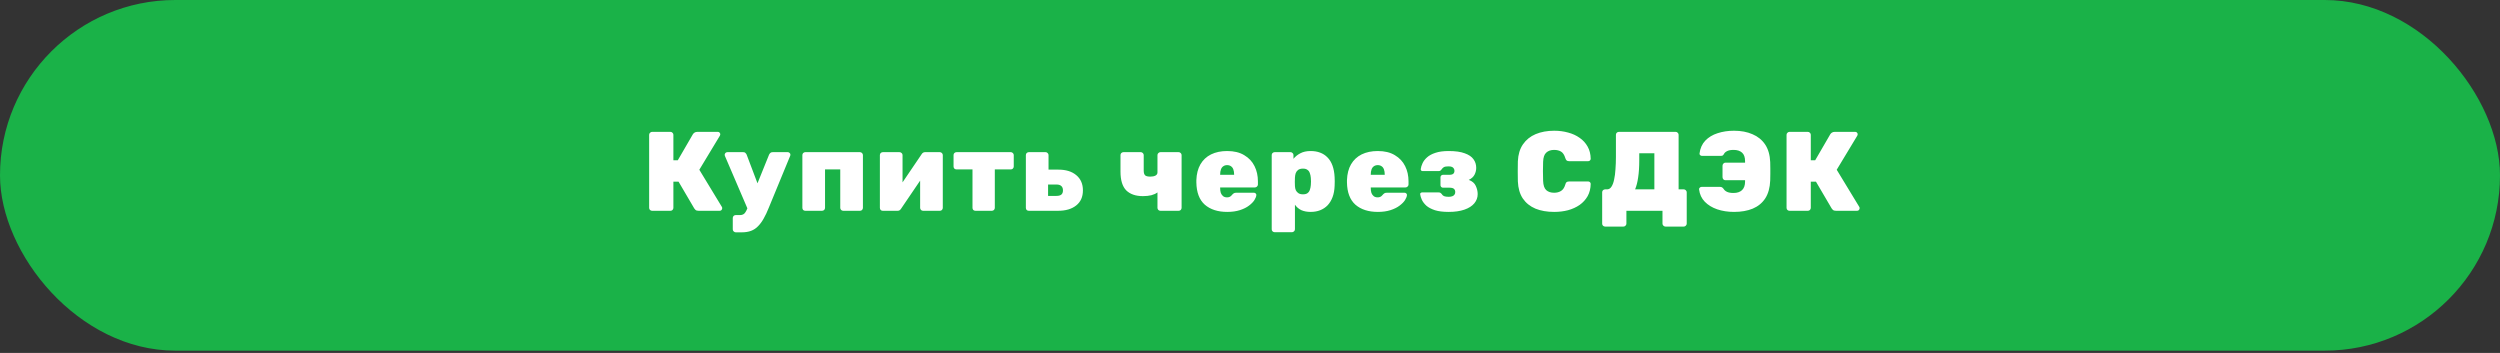
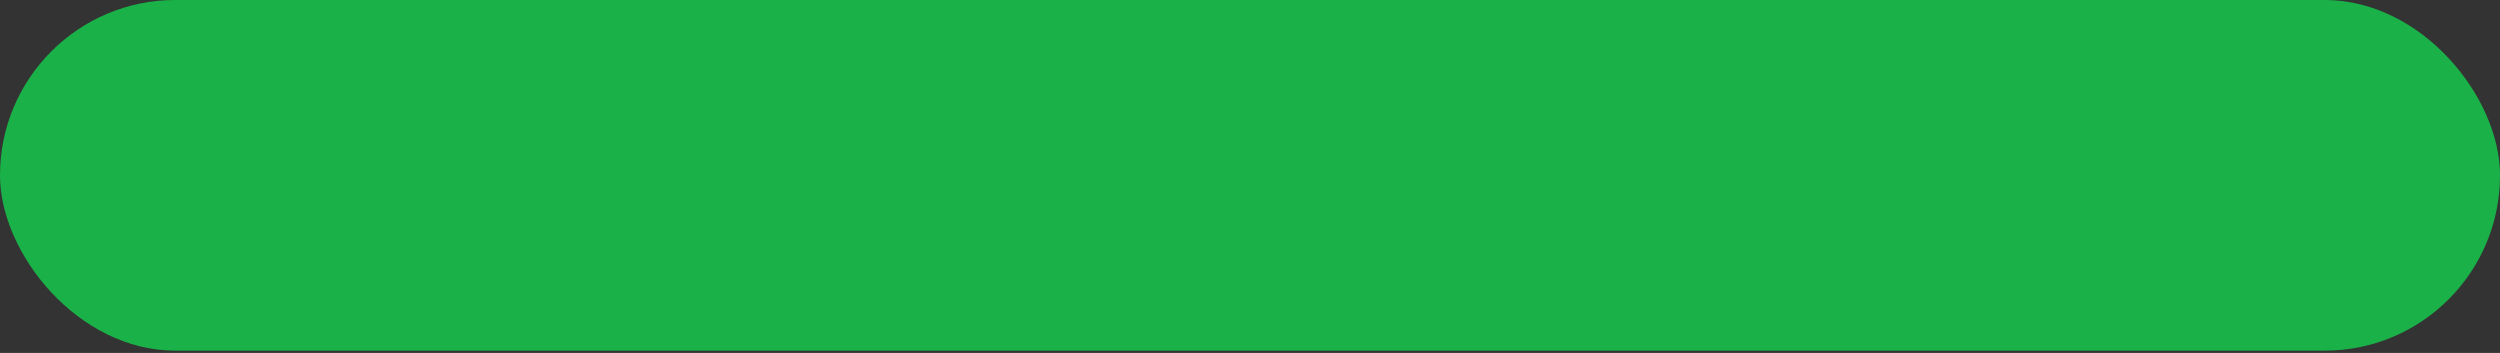
<svg xmlns="http://www.w3.org/2000/svg" width="510" height="72" viewBox="0 0 510 72" fill="none">
  <rect x="0" y="0" width="510" height="72" fill="#333333" stroke="none" />
  <rect width="510" height="71.532" rx="35.766" fill="#1AB248" />
-   <path d="M133.024 43C132.871 43 132.733 42.946 132.61 42.839C132.487 42.732 132.426 42.586 132.426 42.402V27.498C132.426 27.329 132.487 27.191 132.61 27.084C132.733 26.961 132.871 26.9 133.024 26.9H136.773C136.942 26.9 137.08 26.961 137.187 27.084C137.31 27.191 137.371 27.329 137.371 27.498V32.696H138.268L141.35 27.383C141.427 27.26 141.534 27.153 141.672 27.061C141.825 26.954 142.017 26.9 142.247 26.9H146.456C146.594 26.9 146.709 26.954 146.801 27.061C146.893 27.153 146.939 27.268 146.939 27.406C146.939 27.483 146.916 27.567 146.87 27.659L142.661 34.628L147.284 42.241C147.315 42.287 147.33 42.371 147.33 42.494C147.33 42.632 147.276 42.755 147.169 42.862C147.077 42.954 146.962 43 146.824 43H142.5C142.224 43 142.017 42.939 141.879 42.816C141.756 42.678 141.672 42.578 141.626 42.517L138.429 37.066H137.371V42.402C137.371 42.571 137.31 42.716 137.187 42.839C137.08 42.946 136.942 43 136.773 43H133.024ZM150.084 47.393C149.931 47.393 149.793 47.332 149.67 47.209C149.548 47.102 149.486 46.964 149.486 46.795V44.472C149.486 44.303 149.548 44.158 149.67 44.035C149.793 43.928 149.931 43.874 150.084 43.874H150.981C151.227 43.874 151.434 43.828 151.602 43.736C151.771 43.659 151.924 43.514 152.062 43.299C152.2 43.1 152.338 42.824 152.476 42.471L156.892 31.546C156.954 31.423 157.038 31.308 157.145 31.201C157.253 31.094 157.414 31.04 157.628 31.04H160.733C160.856 31.04 160.971 31.094 161.078 31.201C161.186 31.293 161.239 31.4 161.239 31.523C161.239 31.554 161.239 31.592 161.239 31.638C161.239 31.684 161.224 31.738 161.193 31.799L156.823 42.402C156.486 43.245 156.141 43.974 155.788 44.587C155.436 45.216 155.052 45.737 154.638 46.151C154.224 46.58 153.749 46.895 153.212 47.094C152.676 47.293 152.055 47.393 151.349 47.393H150.084ZM152.591 42.793L147.876 31.799C147.846 31.707 147.83 31.63 147.83 31.569C147.846 31.431 147.899 31.308 147.991 31.201C148.099 31.094 148.229 31.04 148.382 31.04H151.625C151.84 31.04 151.993 31.101 152.085 31.224C152.193 31.331 152.269 31.439 152.315 31.546L155.397 39.688L152.591 42.793ZM164.282 43C164.114 43 163.968 42.946 163.845 42.839C163.738 42.716 163.684 42.571 163.684 42.402V31.638C163.684 31.469 163.738 31.331 163.845 31.224C163.968 31.101 164.114 31.04 164.282 31.04H175.437C175.606 31.04 175.744 31.101 175.851 31.224C175.974 31.331 176.035 31.469 176.035 31.638V42.402C176.035 42.571 175.974 42.716 175.851 42.839C175.744 42.946 175.606 43 175.437 43H172.033C171.865 43 171.719 42.946 171.596 42.839C171.474 42.716 171.412 42.571 171.412 42.402V34.559H168.307V42.402C168.307 42.571 168.246 42.716 168.123 42.839C168.001 42.946 167.855 43 167.686 43H164.282ZM180.071 43C179.918 43 179.78 42.946 179.657 42.839C179.55 42.716 179.496 42.571 179.496 42.402V31.638C179.496 31.469 179.55 31.331 179.657 31.224C179.78 31.101 179.925 31.04 180.094 31.04H183.498C183.667 31.04 183.812 31.101 183.935 31.224C184.058 31.331 184.119 31.469 184.119 31.638V39.458L182.9 38.998L188.029 31.431C188.106 31.308 188.198 31.216 188.305 31.155C188.412 31.078 188.543 31.04 188.696 31.04H191.732C191.901 31.04 192.039 31.101 192.146 31.224C192.269 31.331 192.33 31.469 192.33 31.638V42.402C192.33 42.571 192.269 42.716 192.146 42.839C192.039 42.946 191.901 43 191.732 43H188.305C188.152 43 188.014 42.946 187.891 42.839C187.768 42.716 187.707 42.571 187.707 42.402V34.697L188.949 35.019L183.797 42.609C183.72 42.732 183.621 42.831 183.498 42.908C183.391 42.969 183.268 43 183.13 43H180.071ZM198.986 43C198.817 43 198.672 42.946 198.549 42.839C198.442 42.716 198.388 42.571 198.388 42.402V34.559H195.122C194.953 34.559 194.808 34.505 194.685 34.398C194.578 34.275 194.524 34.13 194.524 33.961V31.638C194.524 31.469 194.578 31.331 194.685 31.224C194.808 31.101 194.953 31.04 195.122 31.04H206.208C206.377 31.04 206.515 31.101 206.622 31.224C206.745 31.331 206.806 31.469 206.806 31.638V33.961C206.806 34.13 206.745 34.275 206.622 34.398C206.515 34.505 206.377 34.559 206.208 34.559H202.942V42.402C202.942 42.571 202.881 42.716 202.758 42.839C202.635 42.946 202.497 43 202.344 43H198.986ZM209.875 43C209.707 43 209.561 42.946 209.438 42.839C209.331 42.716 209.277 42.571 209.277 42.402V31.638C209.277 31.469 209.331 31.331 209.438 31.224C209.561 31.101 209.707 31.04 209.875 31.04H213.302C213.471 31.04 213.609 31.101 213.716 31.224C213.839 31.331 213.9 31.469 213.9 31.638V34.605H215.924C217.458 34.605 218.669 34.981 219.558 35.732C220.463 36.483 220.915 37.518 220.915 38.837C220.915 40.171 220.455 41.198 219.535 41.919C218.631 42.64 217.404 43 215.855 43H209.875ZM213.808 39.964H215.51C215.97 39.964 216.308 39.872 216.522 39.688C216.737 39.504 216.844 39.22 216.844 38.837C216.844 38.454 216.737 38.162 216.522 37.963C216.308 37.748 215.97 37.641 215.51 37.641H213.808V39.964ZM236.722 43C236.568 43 236.43 42.946 236.308 42.839C236.185 42.716 236.124 42.571 236.124 42.402V39.251C235.802 39.496 235.388 39.688 234.882 39.826C234.376 39.949 233.801 40.01 233.157 40.01C231.685 40.01 230.55 39.619 229.753 38.837C228.971 38.04 228.58 36.759 228.58 34.996V31.638C228.58 31.469 228.633 31.331 228.741 31.224C228.863 31.101 229.009 31.04 229.178 31.04H232.72C232.888 31.04 233.026 31.101 233.134 31.224C233.256 31.331 233.318 31.469 233.318 31.638V34.789C233.318 35.264 233.417 35.594 233.617 35.778C233.816 35.947 234.169 36.031 234.675 36.031C235.089 36.031 235.434 35.962 235.71 35.824C235.986 35.671 236.124 35.456 236.124 35.18V31.638C236.124 31.469 236.185 31.331 236.308 31.224C236.43 31.101 236.568 31.04 236.722 31.04H240.448C240.616 31.04 240.754 31.101 240.862 31.224C240.984 31.331 241.046 31.469 241.046 31.638V42.402C241.046 42.571 240.984 42.716 240.862 42.839C240.754 42.946 240.616 43 240.448 43H236.722ZM250.359 43.23C248.442 43.23 246.916 42.739 245.782 41.758C244.662 40.761 244.087 39.243 244.057 37.204C244.057 37.143 244.057 37.066 244.057 36.974C244.057 36.867 244.057 36.79 244.057 36.744C244.103 35.471 244.379 34.398 244.885 33.524C245.406 32.635 246.127 31.96 247.047 31.5C247.982 31.04 249.078 30.81 250.336 30.81C251.746 30.81 252.912 31.094 253.832 31.661C254.767 32.213 255.465 32.957 255.925 33.892C256.385 34.812 256.615 35.847 256.615 36.997V37.641C256.615 37.794 256.553 37.932 256.431 38.055C256.308 38.178 256.162 38.239 255.994 38.239H248.91C248.91 38.239 248.91 38.254 248.91 38.285C248.91 38.316 248.91 38.346 248.91 38.377C248.91 38.745 248.956 39.075 249.048 39.366C249.155 39.642 249.316 39.864 249.531 40.033C249.745 40.186 250.006 40.263 250.313 40.263C250.512 40.263 250.681 40.232 250.819 40.171C250.957 40.11 251.072 40.033 251.164 39.941C251.271 39.834 251.363 39.734 251.44 39.642C251.578 39.504 251.693 39.42 251.785 39.389C251.877 39.343 252.015 39.32 252.199 39.32H255.81C255.948 39.32 256.063 39.366 256.155 39.458C256.262 39.55 256.308 39.665 256.293 39.803C256.277 40.079 256.147 40.416 255.902 40.815C255.656 41.198 255.288 41.574 254.798 41.942C254.322 42.31 253.709 42.617 252.958 42.862C252.206 43.107 251.34 43.23 250.359 43.23ZM248.91 35.663H251.762V35.617C251.762 35.203 251.708 34.85 251.601 34.559C251.493 34.268 251.332 34.053 251.118 33.915C250.903 33.762 250.642 33.685 250.336 33.685C250.029 33.685 249.768 33.762 249.554 33.915C249.339 34.053 249.178 34.268 249.071 34.559C248.963 34.85 248.91 35.203 248.91 35.617V35.663ZM260.027 47.37C259.858 47.37 259.713 47.309 259.59 47.186C259.483 47.079 259.429 46.941 259.429 46.772V31.638C259.429 31.469 259.483 31.331 259.59 31.224C259.713 31.101 259.858 31.04 260.027 31.04H263.27C263.439 31.04 263.577 31.101 263.684 31.224C263.807 31.331 263.868 31.469 263.868 31.638V32.397C264.236 31.937 264.704 31.561 265.271 31.27C265.838 30.963 266.536 30.81 267.364 30.81C268.085 30.81 268.729 30.917 269.296 31.132C269.879 31.347 270.385 31.676 270.814 32.121C271.243 32.55 271.581 33.102 271.826 33.777C272.071 34.452 272.217 35.241 272.263 36.146C272.278 36.468 272.286 36.759 272.286 37.02C272.286 37.281 272.278 37.58 272.263 37.917C272.232 38.776 272.094 39.535 271.849 40.194C271.604 40.853 271.266 41.413 270.837 41.873C270.408 42.318 269.902 42.655 269.319 42.885C268.736 43.115 268.085 43.23 267.364 43.23C266.659 43.23 266.038 43.115 265.501 42.885C264.964 42.64 264.52 42.264 264.167 41.758V46.772C264.167 46.941 264.106 47.079 263.983 47.186C263.86 47.309 263.722 47.37 263.569 47.37H260.027ZM265.8 39.642C266.199 39.642 266.505 39.565 266.72 39.412C266.95 39.243 267.111 39.021 267.203 38.745C267.31 38.454 267.379 38.124 267.41 37.756C267.456 37.265 267.456 36.775 267.41 36.284C267.379 35.916 267.31 35.594 267.203 35.318C267.111 35.027 266.95 34.804 266.72 34.651C266.505 34.482 266.199 34.398 265.8 34.398C265.401 34.398 265.079 34.482 264.834 34.651C264.604 34.82 264.435 35.042 264.328 35.318C264.236 35.594 264.182 35.901 264.167 36.238C264.152 36.56 264.144 36.851 264.144 37.112C264.144 37.357 264.152 37.641 264.167 37.963C264.182 38.285 264.244 38.569 264.351 38.814C264.474 39.059 264.65 39.259 264.88 39.412C265.11 39.565 265.417 39.642 265.8 39.642ZM281.083 43.23C279.167 43.23 277.641 42.739 276.506 41.758C275.387 40.761 274.812 39.243 274.781 37.204C274.781 37.143 274.781 37.066 274.781 36.974C274.781 36.867 274.781 36.79 274.781 36.744C274.827 35.471 275.103 34.398 275.609 33.524C276.131 32.635 276.851 31.96 277.771 31.5C278.707 31.04 279.803 30.81 281.06 30.81C282.471 30.81 283.636 31.094 284.556 31.661C285.492 32.213 286.189 32.957 286.649 33.892C287.109 34.812 287.339 35.847 287.339 36.997V37.641C287.339 37.794 287.278 37.932 287.155 38.055C287.033 38.178 286.887 38.239 286.718 38.239H279.634C279.634 38.239 279.634 38.254 279.634 38.285C279.634 38.316 279.634 38.346 279.634 38.377C279.634 38.745 279.68 39.075 279.772 39.366C279.88 39.642 280.041 39.864 280.255 40.033C280.47 40.186 280.731 40.263 281.037 40.263C281.237 40.263 281.405 40.232 281.543 40.171C281.681 40.11 281.796 40.033 281.888 39.941C281.996 39.834 282.088 39.734 282.164 39.642C282.302 39.504 282.417 39.42 282.509 39.389C282.601 39.343 282.739 39.32 282.923 39.32H286.534C286.672 39.32 286.787 39.366 286.879 39.458C286.987 39.55 287.033 39.665 287.017 39.803C287.002 40.079 286.872 40.416 286.626 40.815C286.381 41.198 286.013 41.574 285.522 41.942C285.047 42.31 284.434 42.617 283.682 42.862C282.931 43.107 282.065 43.23 281.083 43.23ZM279.634 35.663H282.486V35.617C282.486 35.203 282.433 34.85 282.325 34.559C282.218 34.268 282.057 34.053 281.842 33.915C281.628 33.762 281.367 33.685 281.06 33.685C280.754 33.685 280.493 33.762 280.278 33.915C280.064 34.053 279.903 34.268 279.795 34.559C279.688 34.85 279.634 35.203 279.634 35.617V35.663ZM295.536 43.23C294.401 43.23 293.466 43.115 292.73 42.885C291.994 42.64 291.411 42.333 290.982 41.965C290.568 41.582 290.261 41.183 290.062 40.769C289.878 40.355 289.763 39.979 289.717 39.642C289.686 39.535 289.717 39.443 289.809 39.366C289.901 39.289 290.001 39.251 290.108 39.251H293.443C293.642 39.251 293.78 39.282 293.857 39.343C293.934 39.404 294.01 39.473 294.087 39.55C294.194 39.749 294.355 39.903 294.57 40.01C294.8 40.102 295.122 40.148 295.536 40.148C295.827 40.148 296.073 40.11 296.272 40.033C296.471 39.956 296.617 39.849 296.709 39.711C296.816 39.573 296.87 39.397 296.87 39.182C296.87 38.906 296.786 38.691 296.617 38.538C296.448 38.369 296.119 38.285 295.628 38.285H294.34C294.202 38.285 294.087 38.231 293.995 38.124C293.903 38.017 293.857 37.902 293.857 37.779V36.169C293.857 36.031 293.903 35.916 293.995 35.824C294.087 35.717 294.202 35.663 294.34 35.663H295.605C296.019 35.663 296.303 35.594 296.456 35.456C296.625 35.318 296.709 35.111 296.709 34.835C296.709 34.666 296.663 34.513 296.571 34.375C296.494 34.237 296.372 34.13 296.203 34.053C296.034 33.976 295.797 33.938 295.49 33.938C295.061 33.938 294.746 33.992 294.547 34.099C294.363 34.206 294.202 34.367 294.064 34.582C294.003 34.659 293.926 34.735 293.834 34.812C293.757 34.873 293.627 34.904 293.443 34.904H290.2C290.093 34.904 290.001 34.866 289.924 34.789C289.847 34.697 289.817 34.597 289.832 34.49C289.878 34.122 290.001 33.723 290.2 33.294C290.399 32.865 290.706 32.466 291.12 32.098C291.549 31.715 292.117 31.408 292.822 31.178C293.543 30.933 294.447 30.81 295.536 30.81C296.901 30.81 297.989 30.963 298.802 31.27C299.63 31.561 300.228 31.968 300.596 32.489C300.964 32.995 301.148 33.578 301.148 34.237C301.148 34.728 301.033 35.195 300.803 35.64C300.573 36.085 300.182 36.437 299.63 36.698C300.335 36.959 300.811 37.365 301.056 37.917C301.317 38.469 301.447 39.029 301.447 39.596C301.447 40.301 301.217 40.93 300.757 41.482C300.297 42.034 299.622 42.463 298.733 42.77C297.844 43.077 296.778 43.23 295.536 43.23ZM317.049 43.23C315.592 43.23 314.319 43.008 313.231 42.563C312.142 42.103 311.283 41.413 310.655 40.493C310.041 39.573 309.704 38.408 309.643 36.997C309.627 36.368 309.62 35.694 309.62 34.973C309.62 34.252 309.627 33.562 309.643 32.903C309.704 31.523 310.049 30.373 310.678 29.453C311.322 28.518 312.188 27.82 313.277 27.36C314.381 26.9 315.638 26.67 317.049 26.67C318.061 26.67 319.004 26.793 319.878 27.038C320.767 27.268 321.557 27.628 322.247 28.119C322.937 28.594 323.481 29.192 323.88 29.913C324.278 30.618 324.485 31.446 324.501 32.397C324.501 32.535 324.447 32.65 324.34 32.742C324.248 32.834 324.133 32.88 323.995 32.88H320.108C319.878 32.88 319.709 32.834 319.602 32.742C319.494 32.65 319.402 32.489 319.326 32.259C319.126 31.6 318.835 31.155 318.452 30.925C318.068 30.695 317.601 30.58 317.049 30.58C316.374 30.58 315.837 30.764 315.439 31.132C315.04 31.485 314.825 32.113 314.795 33.018C314.749 34.275 314.749 35.563 314.795 36.882C314.825 37.787 315.04 38.423 315.439 38.791C315.837 39.144 316.374 39.32 317.049 39.32C317.601 39.32 318.068 39.197 318.452 38.952C318.85 38.707 319.142 38.27 319.326 37.641C319.387 37.396 319.471 37.235 319.579 37.158C319.701 37.066 319.878 37.02 320.108 37.02H323.995C324.133 37.02 324.248 37.066 324.34 37.158C324.447 37.25 324.501 37.365 324.501 37.503C324.485 38.454 324.278 39.289 323.88 40.01C323.481 40.715 322.937 41.313 322.247 41.804C321.557 42.279 320.767 42.64 319.878 42.885C319.004 43.115 318.061 43.23 317.049 43.23ZM327.44 46.22C327.271 46.22 327.125 46.159 327.003 46.036C326.895 45.929 326.842 45.791 326.842 45.622V39.228C326.842 39.059 326.895 38.921 327.003 38.814C327.125 38.691 327.271 38.63 327.44 38.63H327.831C328.199 38.63 328.498 38.454 328.728 38.101C328.973 37.733 329.157 37.242 329.28 36.629C329.418 36.016 329.51 35.31 329.556 34.513C329.617 33.716 329.648 32.888 329.648 32.029V27.498C329.648 27.329 329.701 27.191 329.809 27.084C329.931 26.961 330.077 26.9 330.246 26.9H341.838C342.006 26.9 342.144 26.961 342.252 27.084C342.374 27.191 342.436 27.329 342.436 27.498V38.63H343.494C343.662 38.63 343.8 38.691 343.908 38.814C344.03 38.921 344.092 39.059 344.092 39.228V45.622C344.092 45.791 344.03 45.929 343.908 46.036C343.8 46.159 343.662 46.22 343.494 46.22H339.745C339.591 46.22 339.453 46.159 339.331 46.036C339.208 45.929 339.147 45.791 339.147 45.622V43H331.787V45.622C331.787 45.791 331.725 45.929 331.603 46.036C331.495 46.159 331.357 46.22 331.189 46.22H327.44ZM333.558 38.63H337.491V31.27H334.409V32.673C334.409 34.053 334.332 35.234 334.179 36.215C334.041 37.181 333.834 37.986 333.558 38.63ZM353.74 43.23C352.498 43.23 351.355 43.054 350.313 42.701C349.285 42.348 348.442 41.835 347.783 41.16C347.123 40.485 346.732 39.642 346.61 38.63C346.594 38.492 346.64 38.377 346.748 38.285C346.855 38.178 346.978 38.124 347.116 38.124H350.865C351.049 38.124 351.187 38.155 351.279 38.216C351.386 38.277 351.493 38.377 351.601 38.515C351.754 38.776 351.992 38.983 352.314 39.136C352.636 39.289 353.08 39.366 353.648 39.366C354.384 39.366 354.959 39.174 355.373 38.791C355.787 38.392 355.994 37.81 355.994 37.043V36.767H351.992C351.823 36.767 351.677 36.706 351.555 36.583C351.447 36.445 351.394 36.292 351.394 36.123V33.823C351.394 33.654 351.447 33.509 351.555 33.386C351.677 33.248 351.823 33.179 351.992 33.179H355.994V32.88C355.994 32.083 355.787 31.5 355.373 31.132C354.959 30.764 354.384 30.58 353.648 30.58C353.08 30.58 352.636 30.664 352.314 30.833C351.992 31.002 351.785 31.193 351.693 31.408C351.601 31.561 351.509 31.669 351.417 31.73C351.325 31.776 351.187 31.799 351.003 31.799H347.208C347.07 31.799 346.947 31.753 346.84 31.661C346.732 31.569 346.686 31.454 346.702 31.316C346.84 30.243 347.231 29.369 347.875 28.694C348.534 28.004 349.37 27.498 350.382 27.176C351.409 26.839 352.528 26.67 353.74 26.67C355.181 26.67 356.438 26.908 357.512 27.383C358.6 27.843 359.459 28.541 360.088 29.476C360.716 30.411 361.061 31.607 361.123 33.064C361.138 33.57 361.146 34.015 361.146 34.398C361.161 34.766 361.161 35.134 361.146 35.502C361.146 35.87 361.138 36.315 361.123 36.836C361.061 38.308 360.724 39.519 360.111 40.47C359.497 41.405 358.646 42.103 357.558 42.563C356.484 43.008 355.212 43.23 353.74 43.23ZM365.054 43C364.9 43 364.762 42.946 364.64 42.839C364.517 42.732 364.456 42.586 364.456 42.402V27.498C364.456 27.329 364.517 27.191 364.64 27.084C364.762 26.961 364.9 26.9 365.054 26.9H368.803C368.971 26.9 369.109 26.961 369.217 27.084C369.339 27.191 369.401 27.329 369.401 27.498V32.696H370.298L373.38 27.383C373.456 27.26 373.564 27.153 373.702 27.061C373.855 26.954 374.047 26.9 374.277 26.9H378.486C378.624 26.9 378.739 26.954 378.831 27.061C378.923 27.153 378.969 27.268 378.969 27.406C378.969 27.483 378.946 27.567 378.9 27.659L374.691 34.628L379.314 42.241C379.344 42.287 379.36 42.371 379.36 42.494C379.36 42.632 379.306 42.755 379.199 42.862C379.107 42.954 378.992 43 378.854 43H374.53C374.254 43 374.047 42.939 373.909 42.816C373.786 42.678 373.702 42.578 373.656 42.517L370.459 37.066H369.401V42.402C369.401 42.571 369.339 42.716 369.217 42.839C369.109 42.946 368.971 43 368.803 43H365.054Z" fill="white" />
</svg>